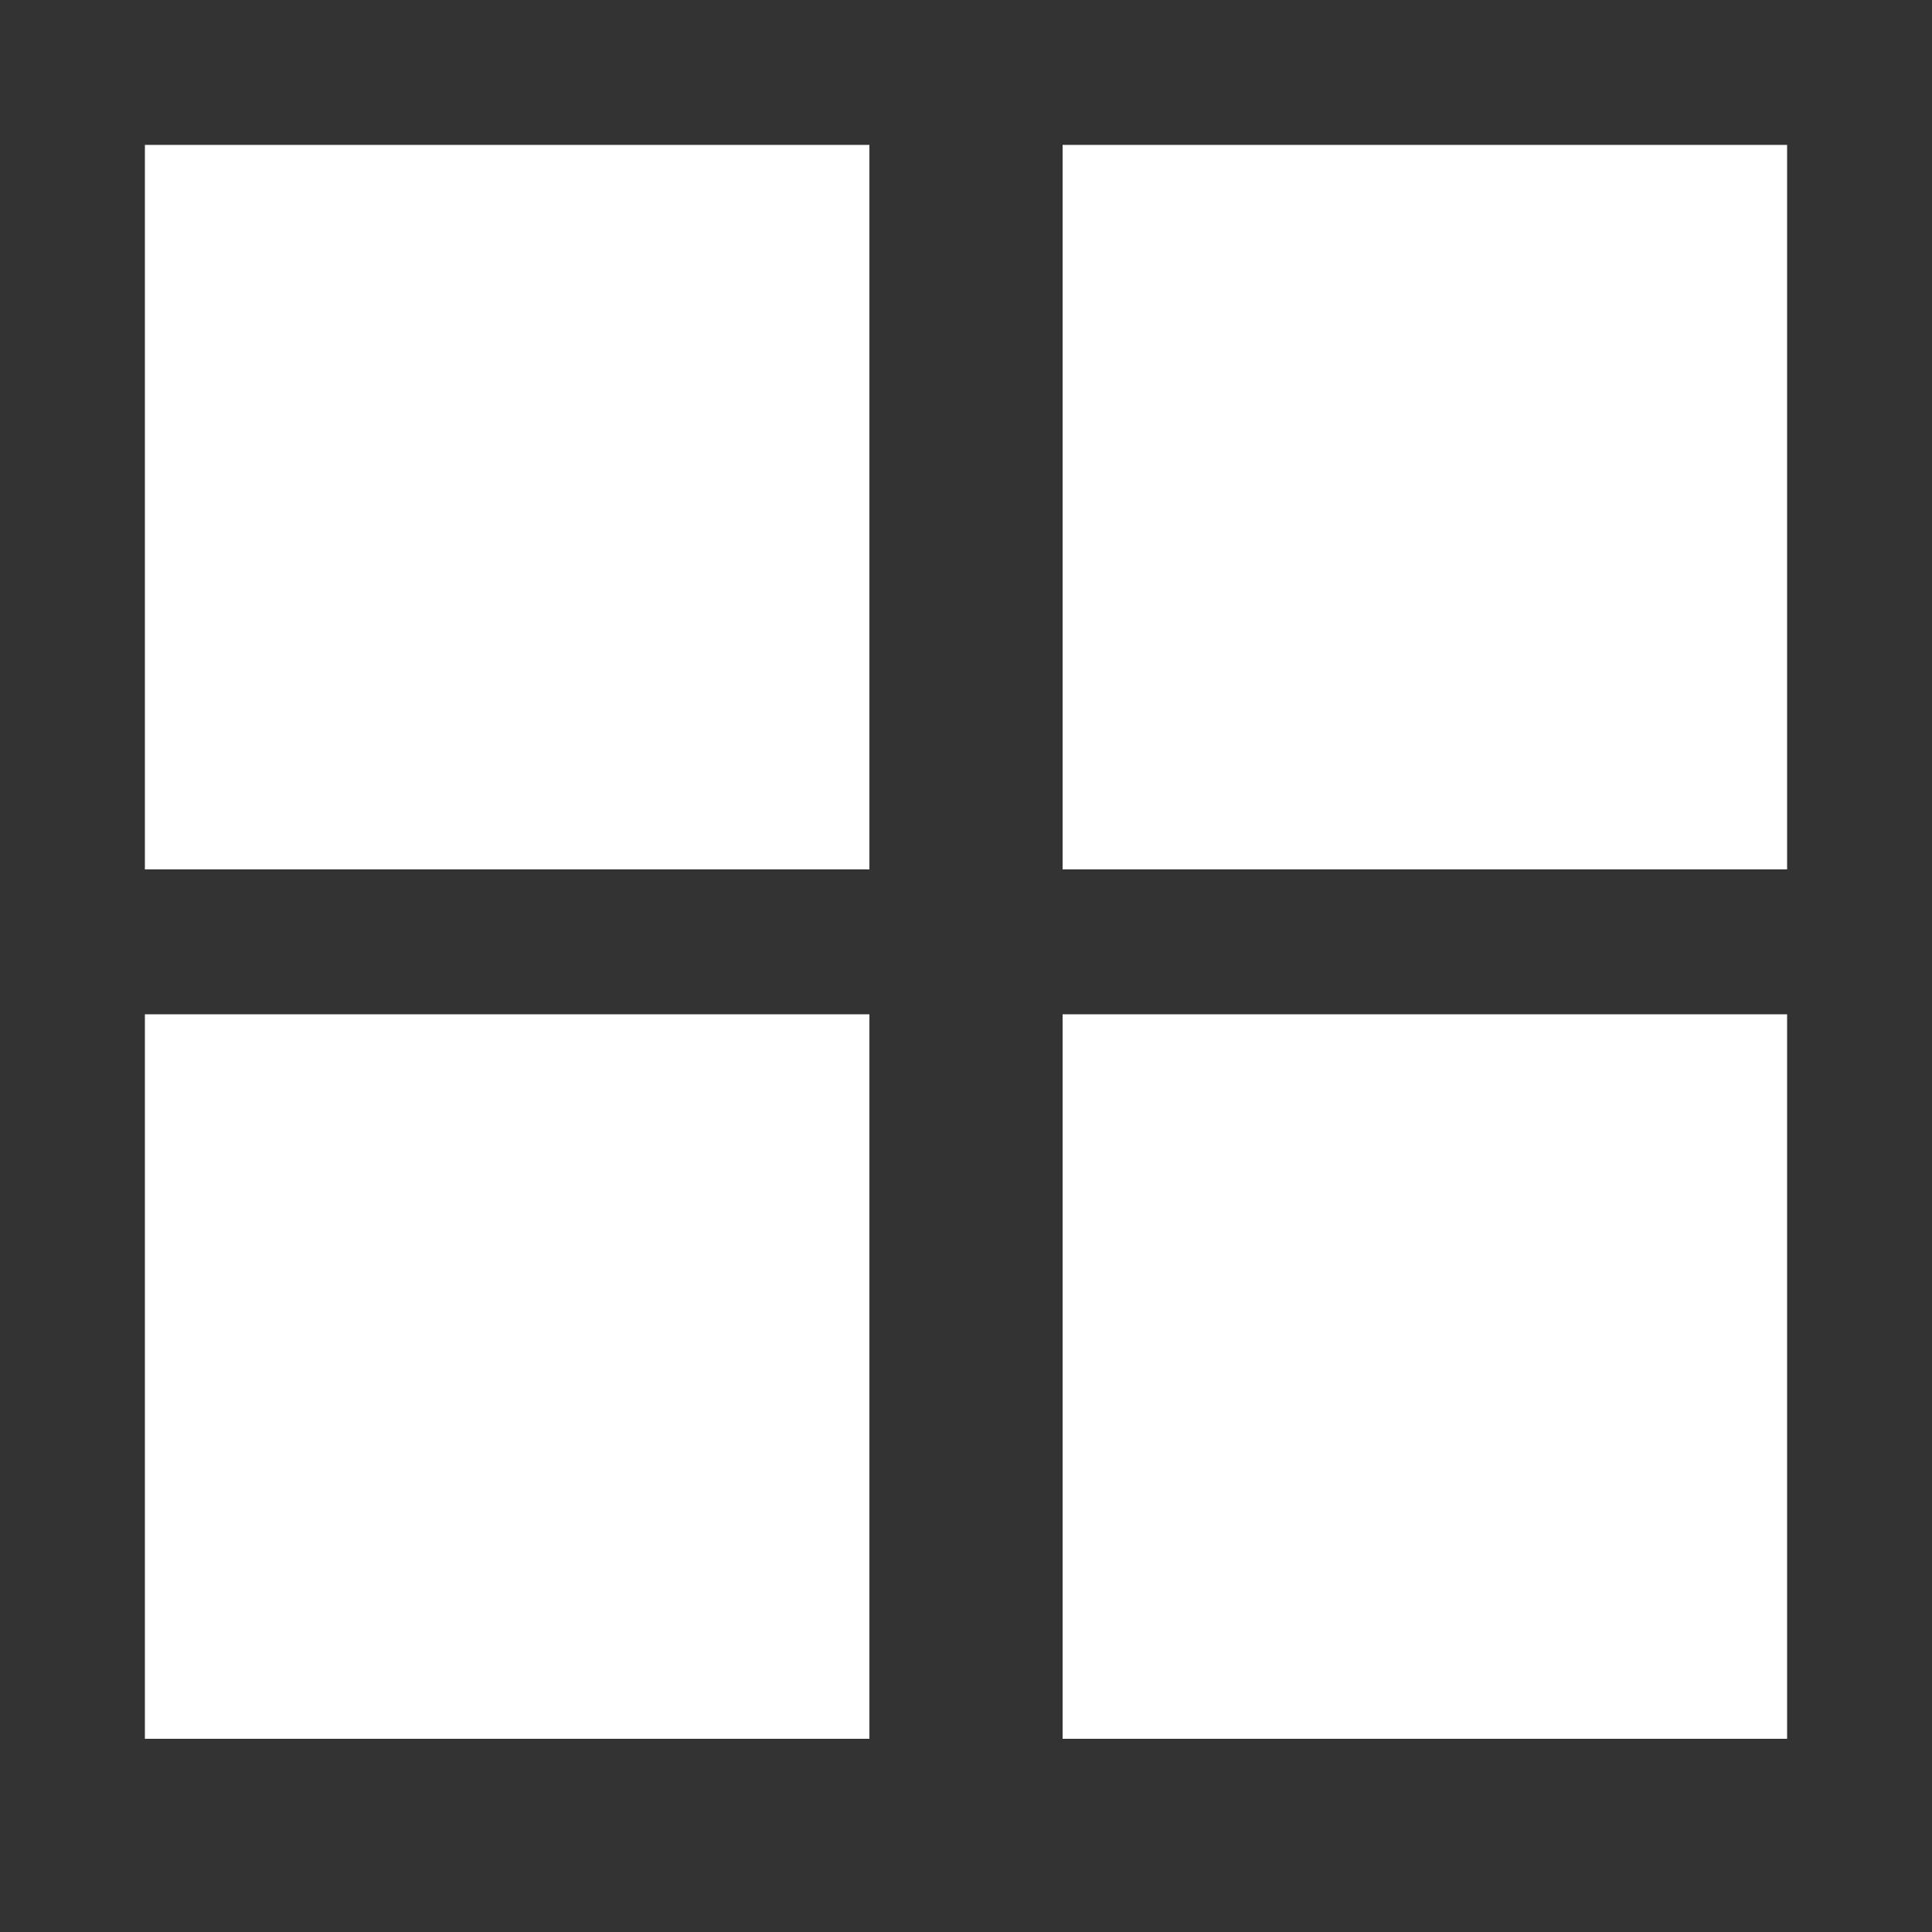
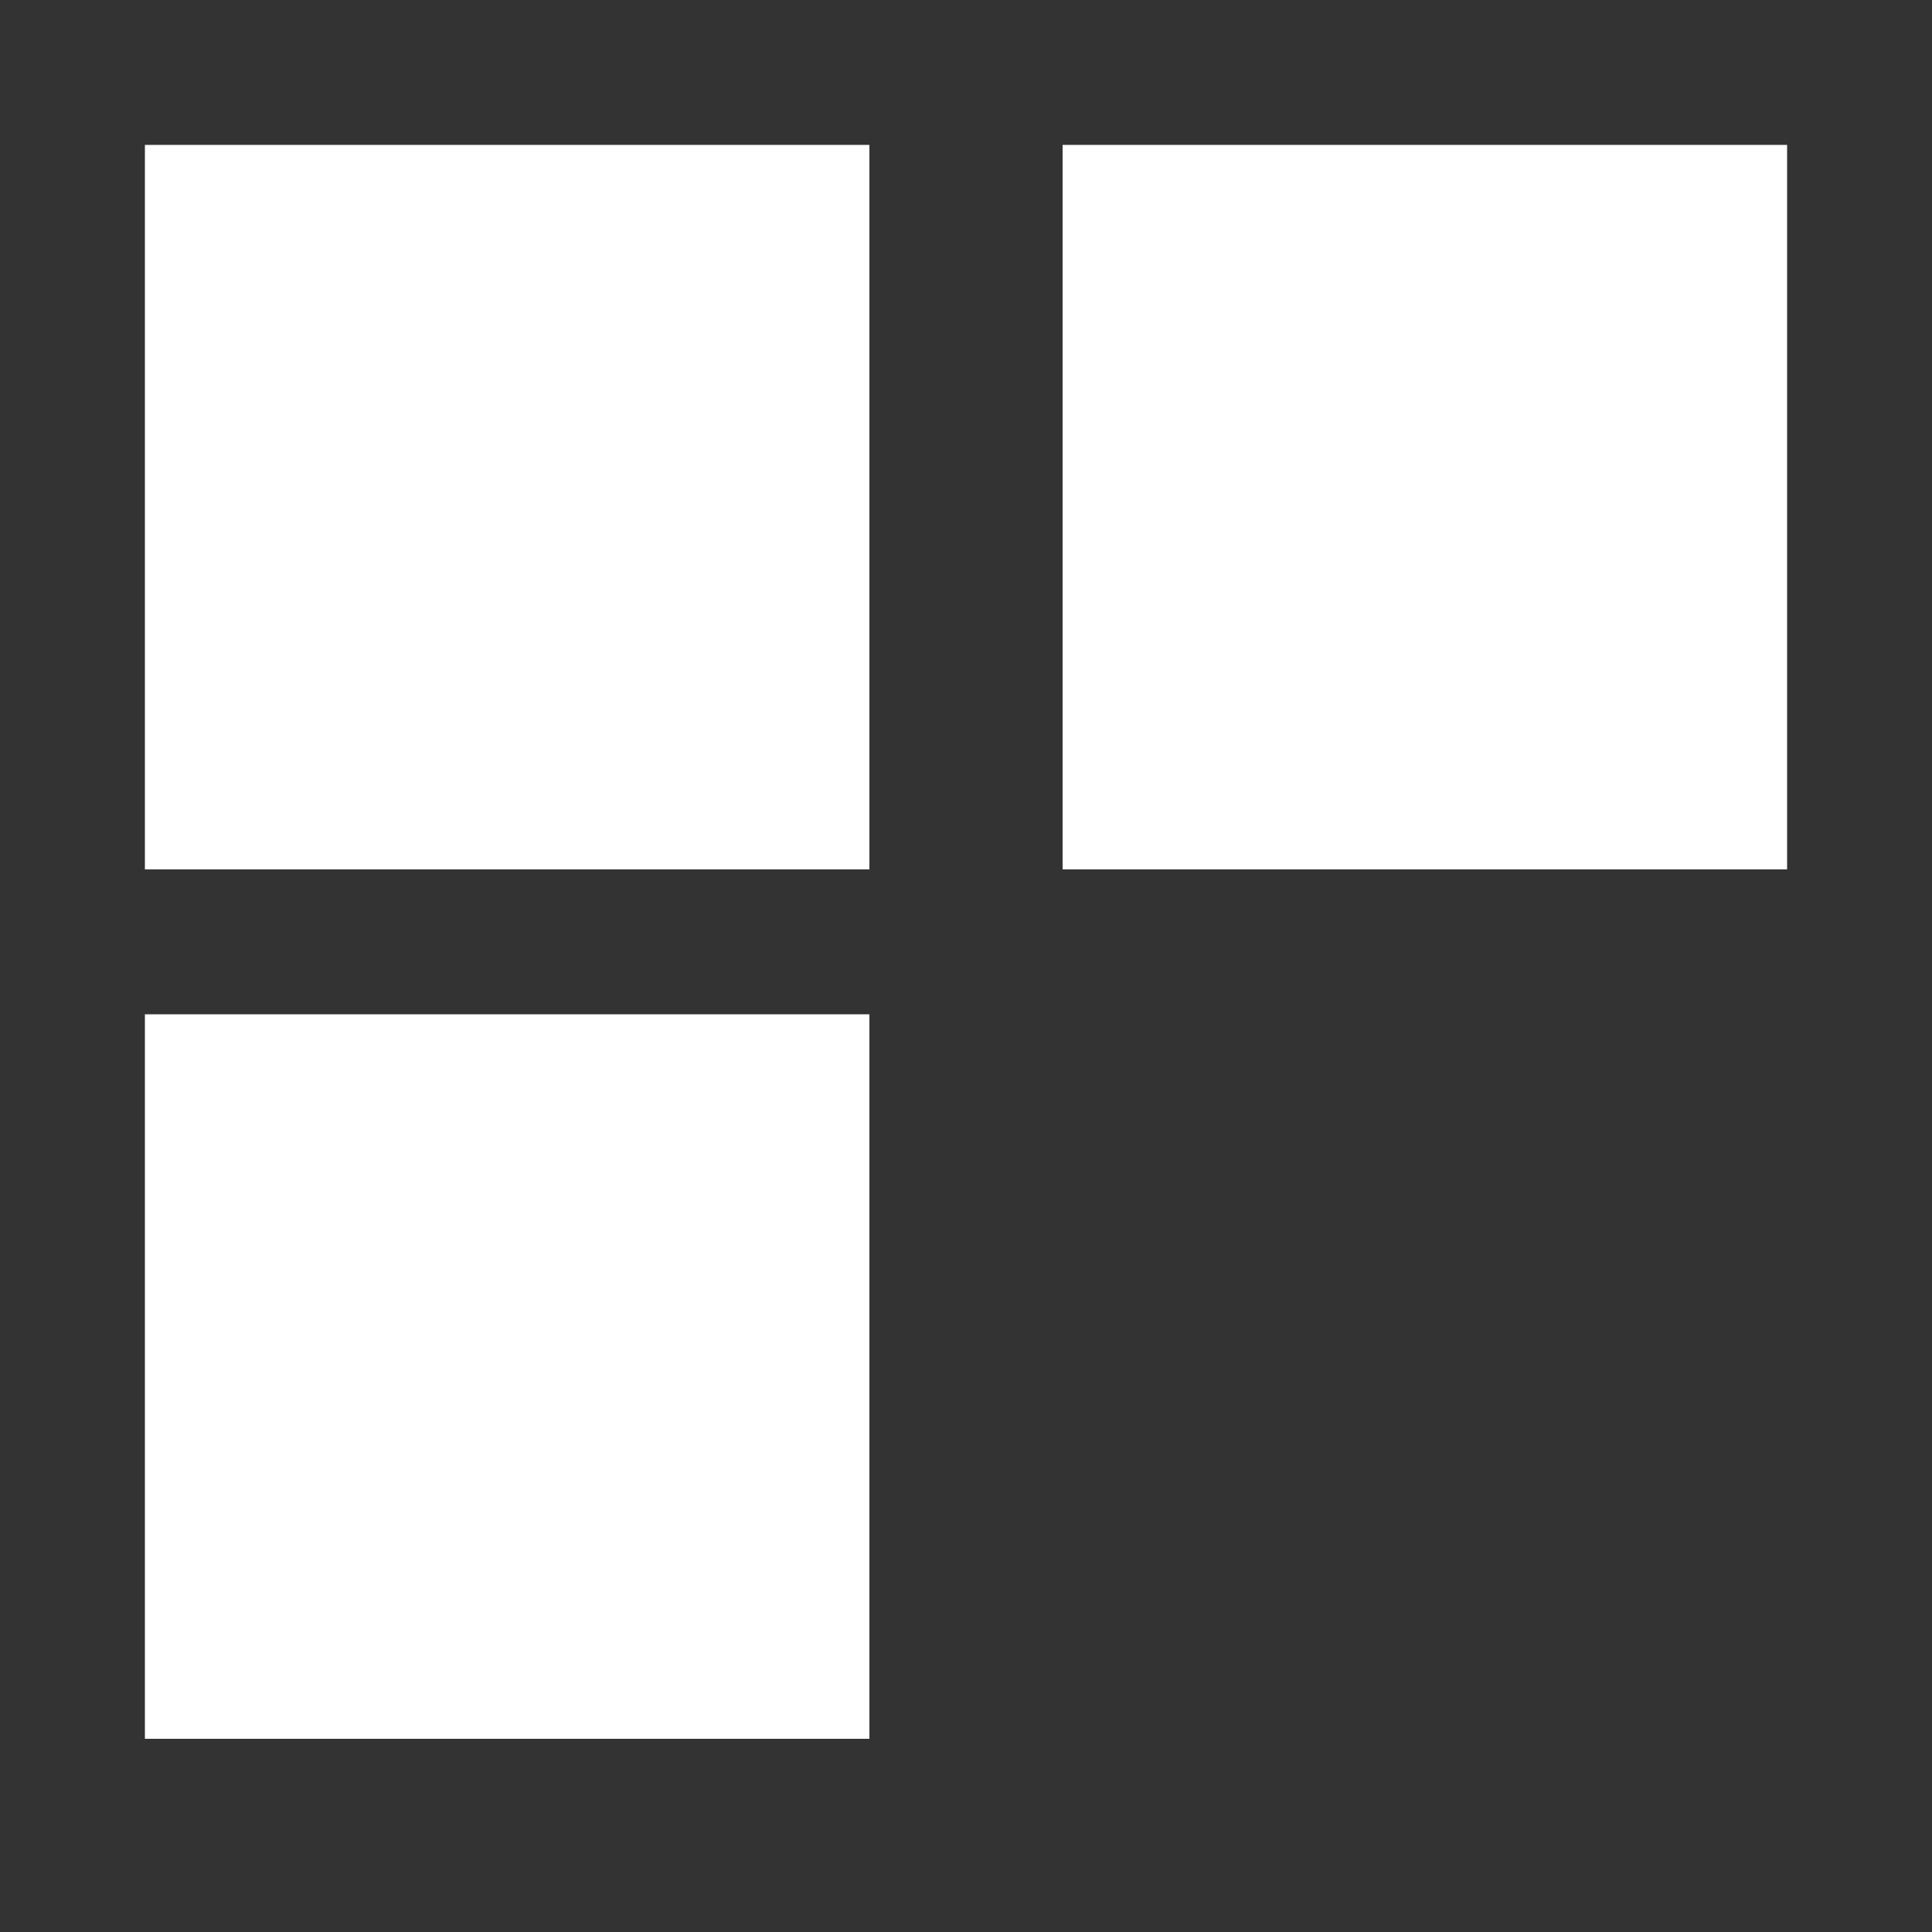
<svg xmlns="http://www.w3.org/2000/svg" version="1.1" id="レイヤー_1" x="0px" y="0px" width="40px" height="40px" viewBox="0 0 40 40" enable-background="new 0 0 40 40" xml:space="preserve">
  <rect x="0" y="0" width="40" height="40" fill="#333333" stroke="none" />
  <g id="レイヤー_1_1_">
    <rect x="3" y="3" fill="#FFFFFF" width="15" height="15" />
    <rect x="22" y="3" fill="#FFFFFF" width="15" height="15" />
    <rect x="3" y="21" fill="#FFFFFF" width="15" height="15" />
-     <rect x="22" y="21" fill="#FFFFFF" width="15" height="15" />
  </g>
  <g id="レイヤー_1のコピー" display="none">
-     <rect x="2" y="4" display="inline" fill="#727171" width="5" height="5" />
-     <rect x="11" y="4" display="inline" fill="#727171" width="27" height="5" />
    <rect x="2" y="13" display="inline" fill="#727171" width="5" height="5" />
-     <rect x="11" y="13" display="inline" fill="#727171" width="27" height="5" />
    <rect x="2" y="22" display="inline" fill="#727171" width="5" height="5" />
    <rect x="11" y="22" display="inline" fill="#727171" width="27" height="5" />
    <rect x="2" y="31" display="inline" fill="#727171" width="5" height="5" />
-     <rect x="11" y="31" display="inline" fill="#727171" width="27" height="5" />
  </g>
</svg>